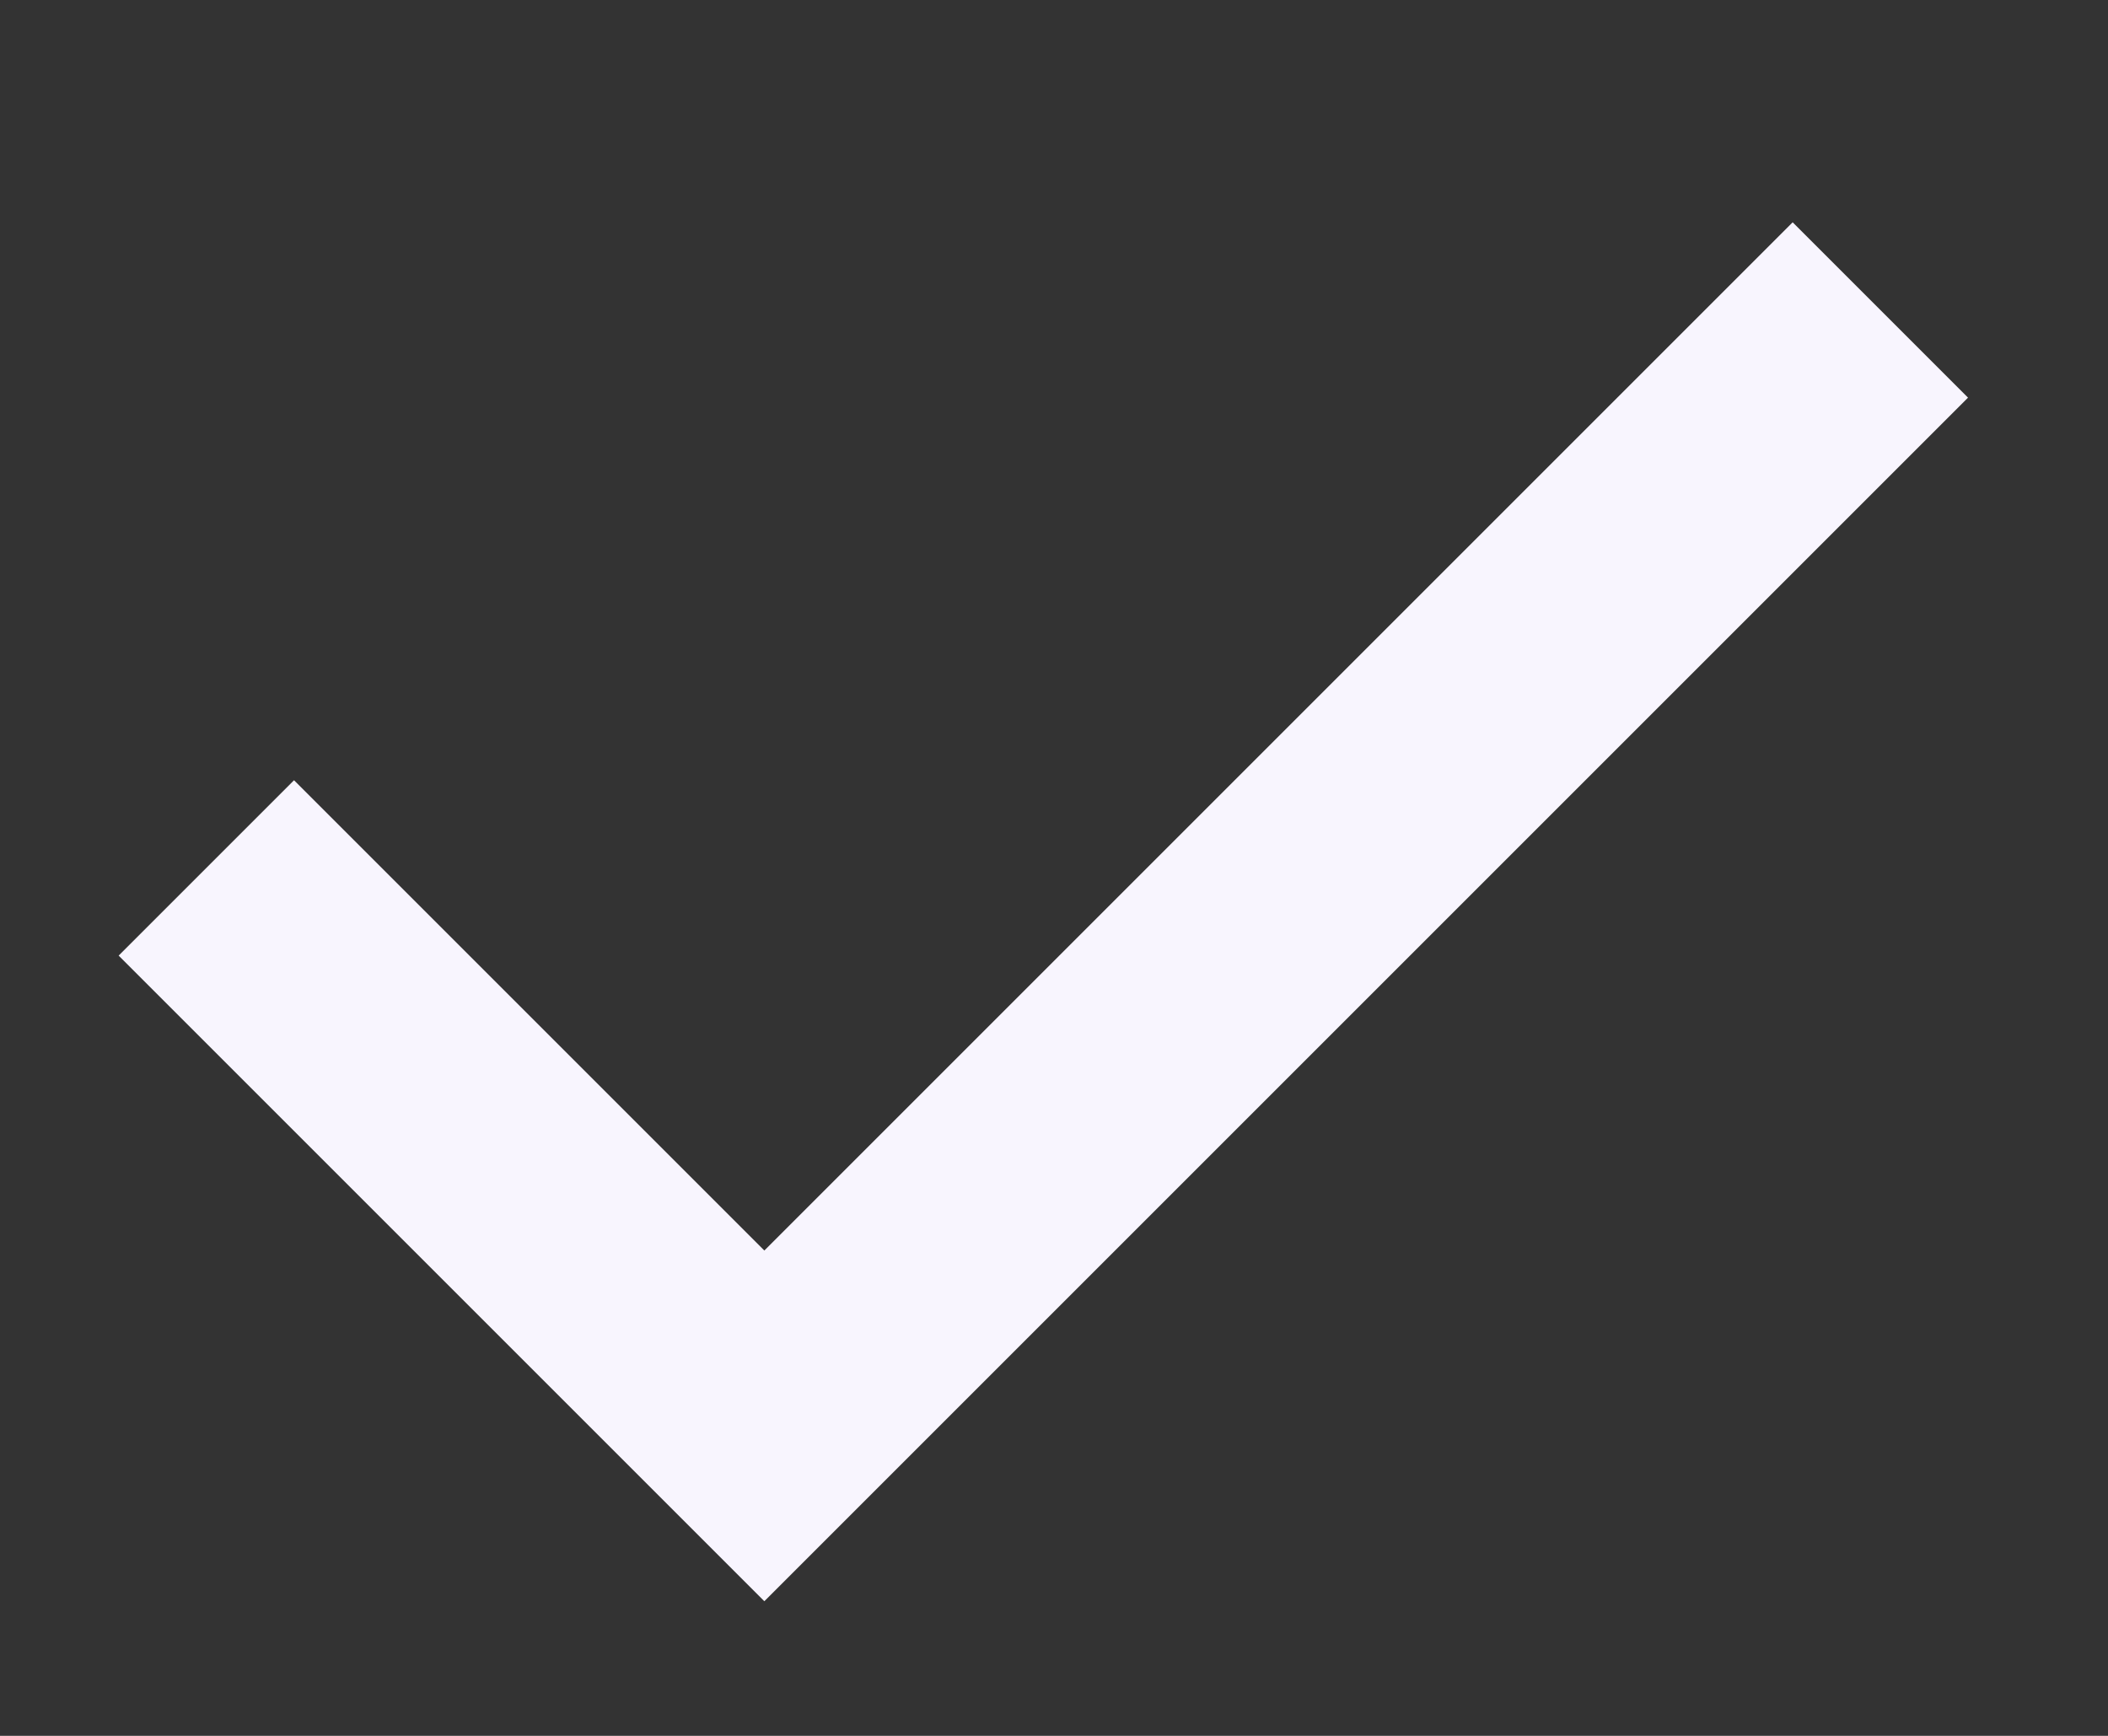
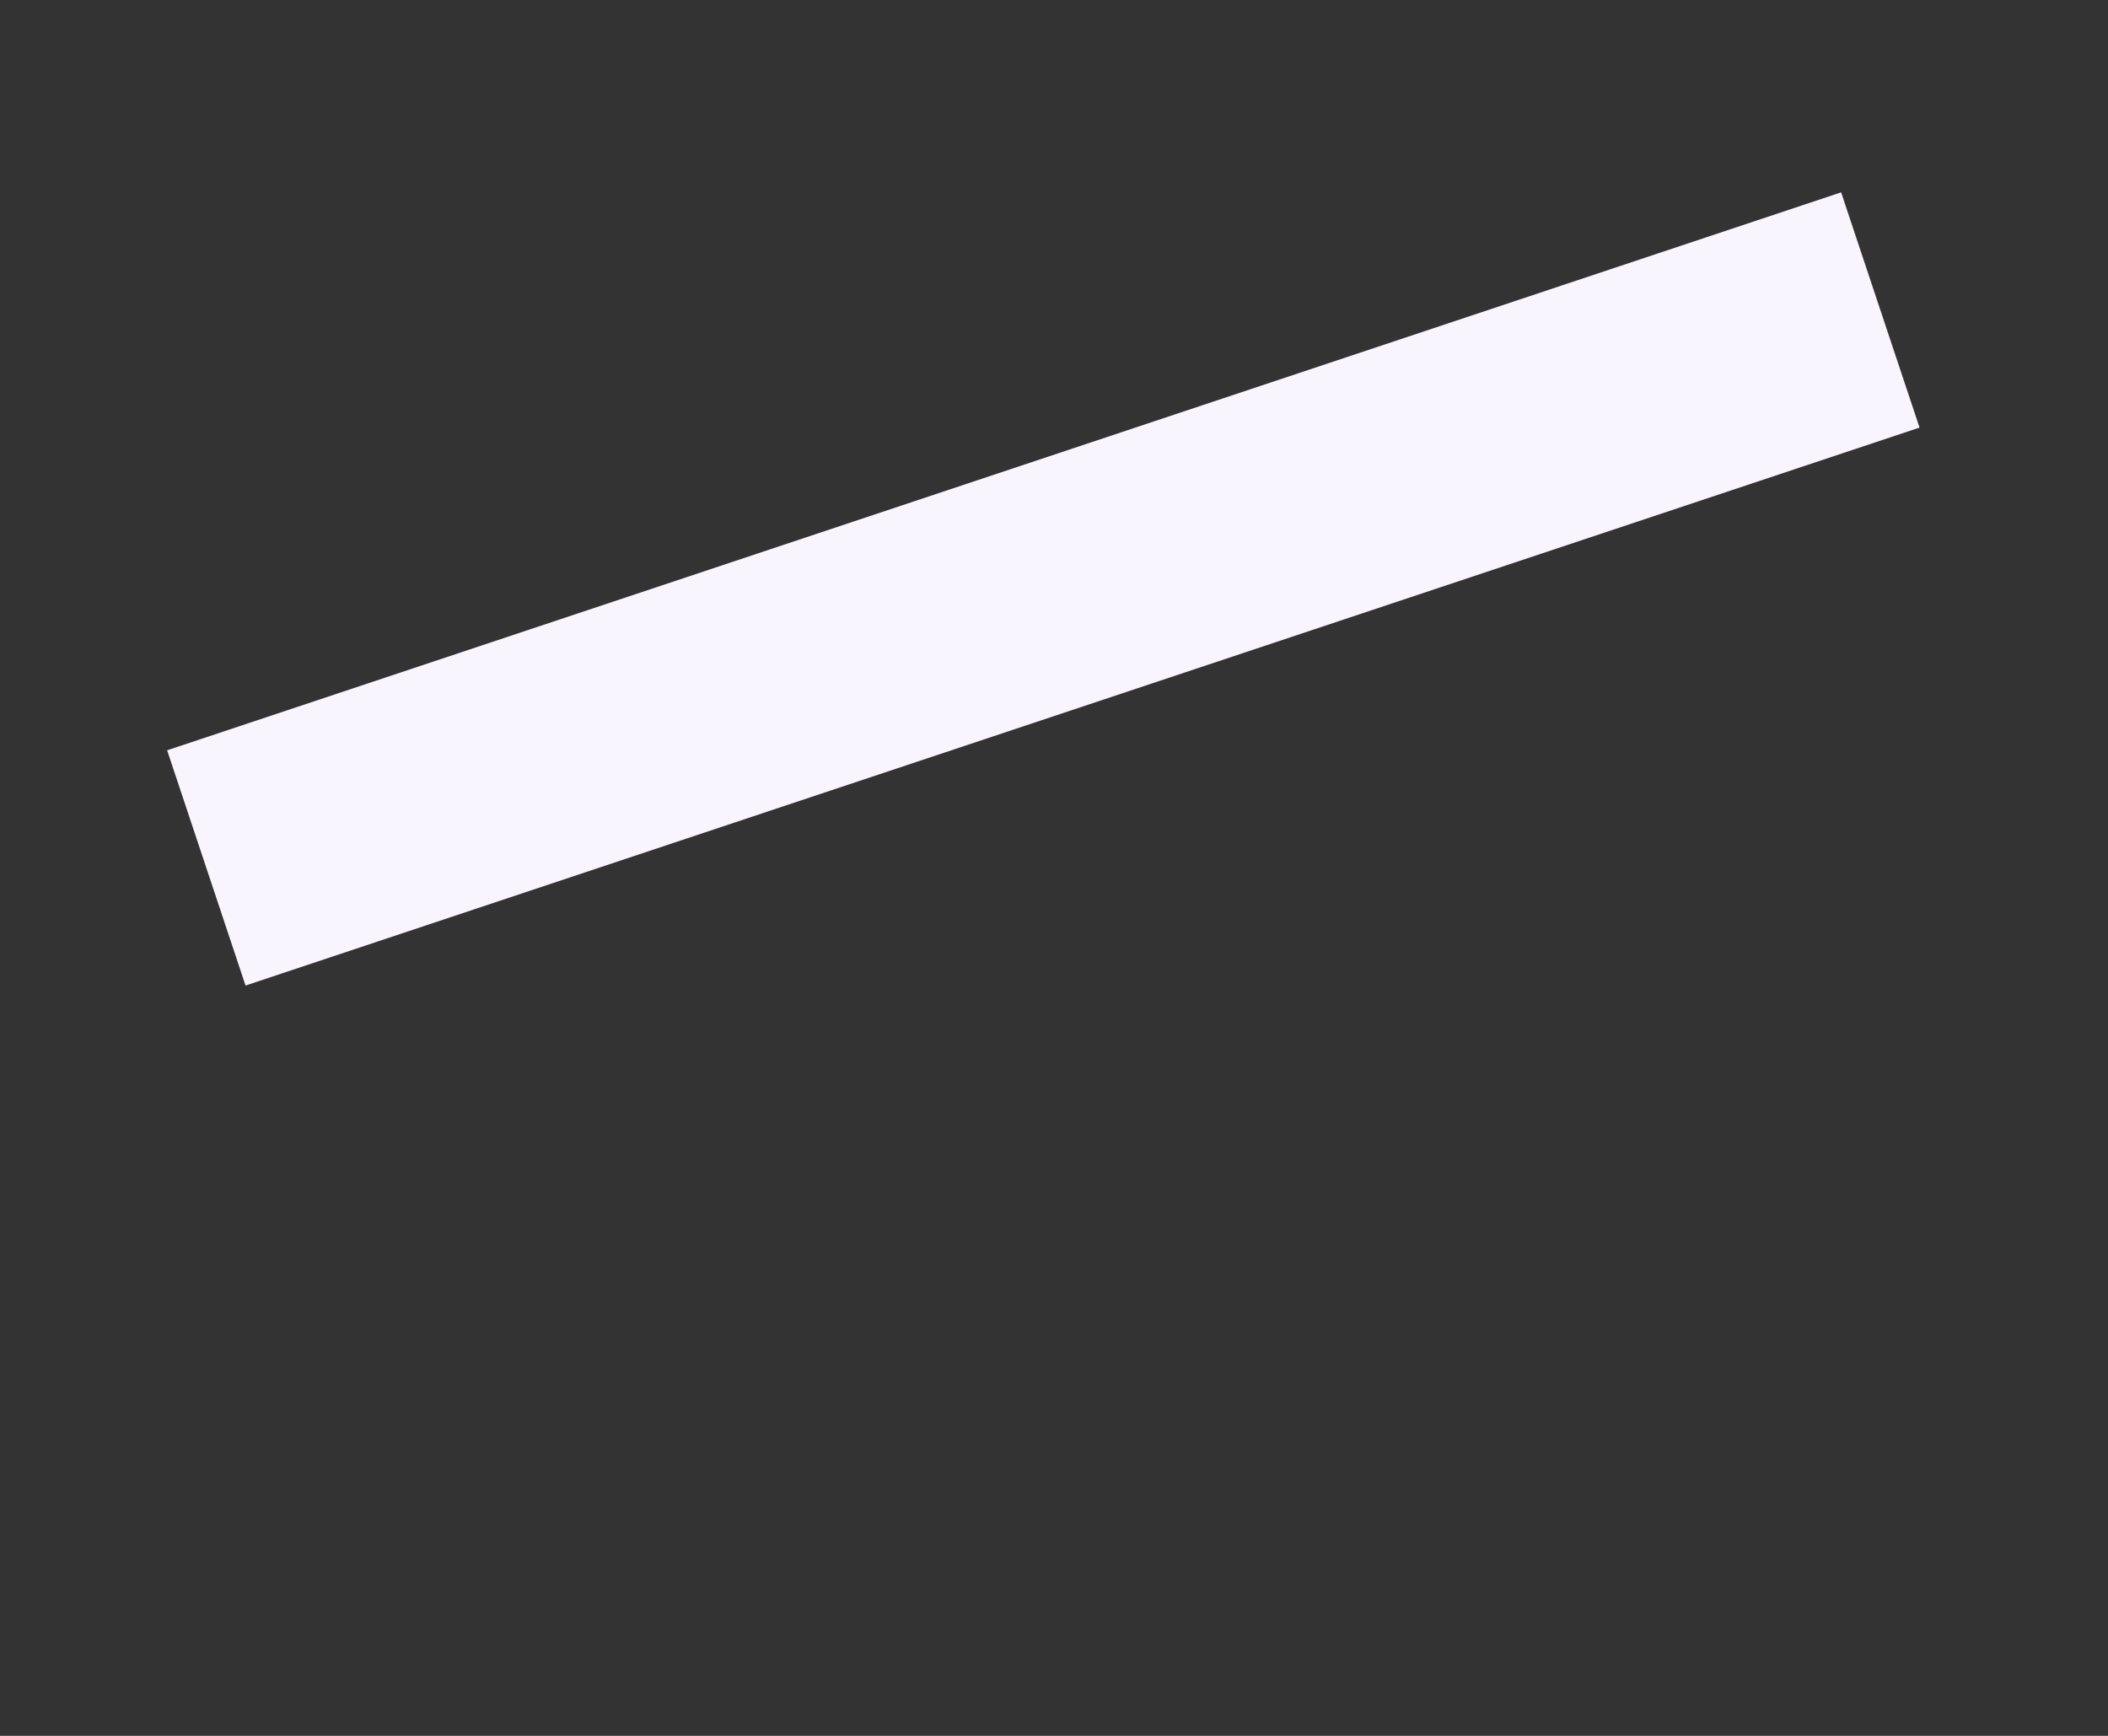
<svg xmlns="http://www.w3.org/2000/svg" width="17" height="14" viewBox="0 0 17 14" fill="none">
  <rect x="0" y="0" width="17" height="14" fill="#333333" stroke="none" />
-   <path d="M1.664 7L6.164 11.5L15.164 2.5" stroke="#F8F5FE" stroke-width="2" />
+   <path d="M1.664 7L15.164 2.5" stroke="#F8F5FE" stroke-width="2" />
</svg>